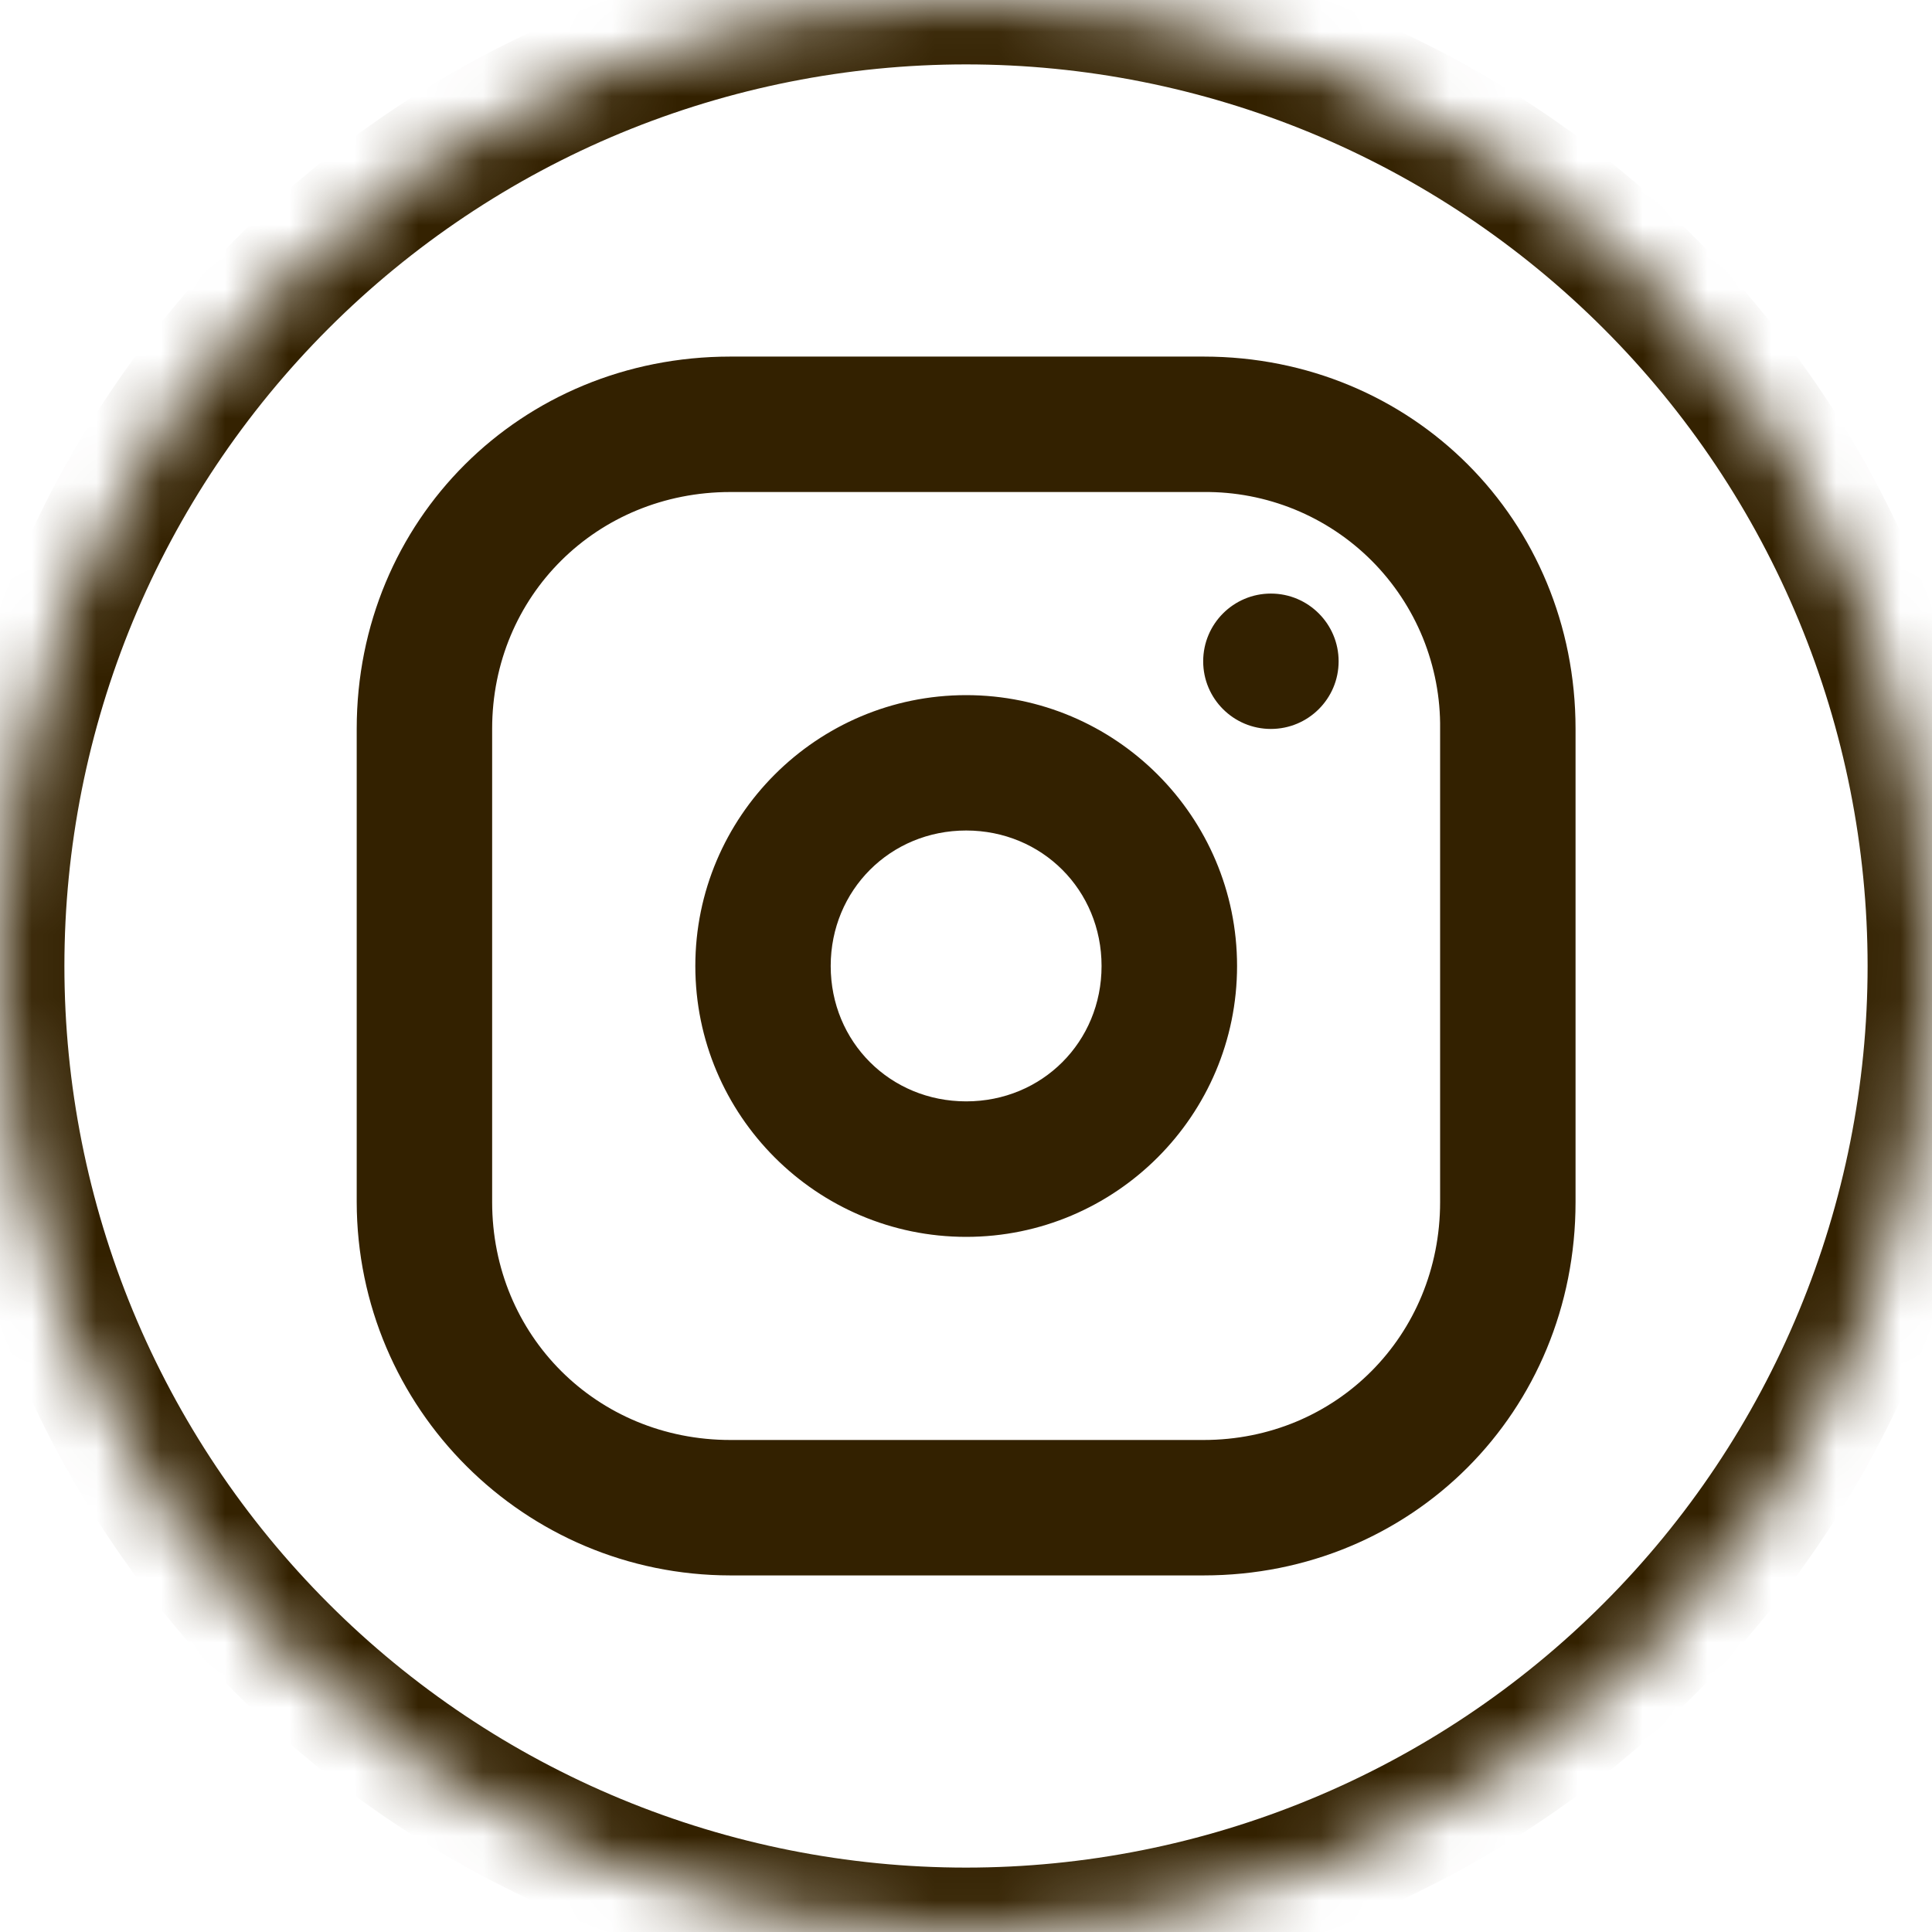
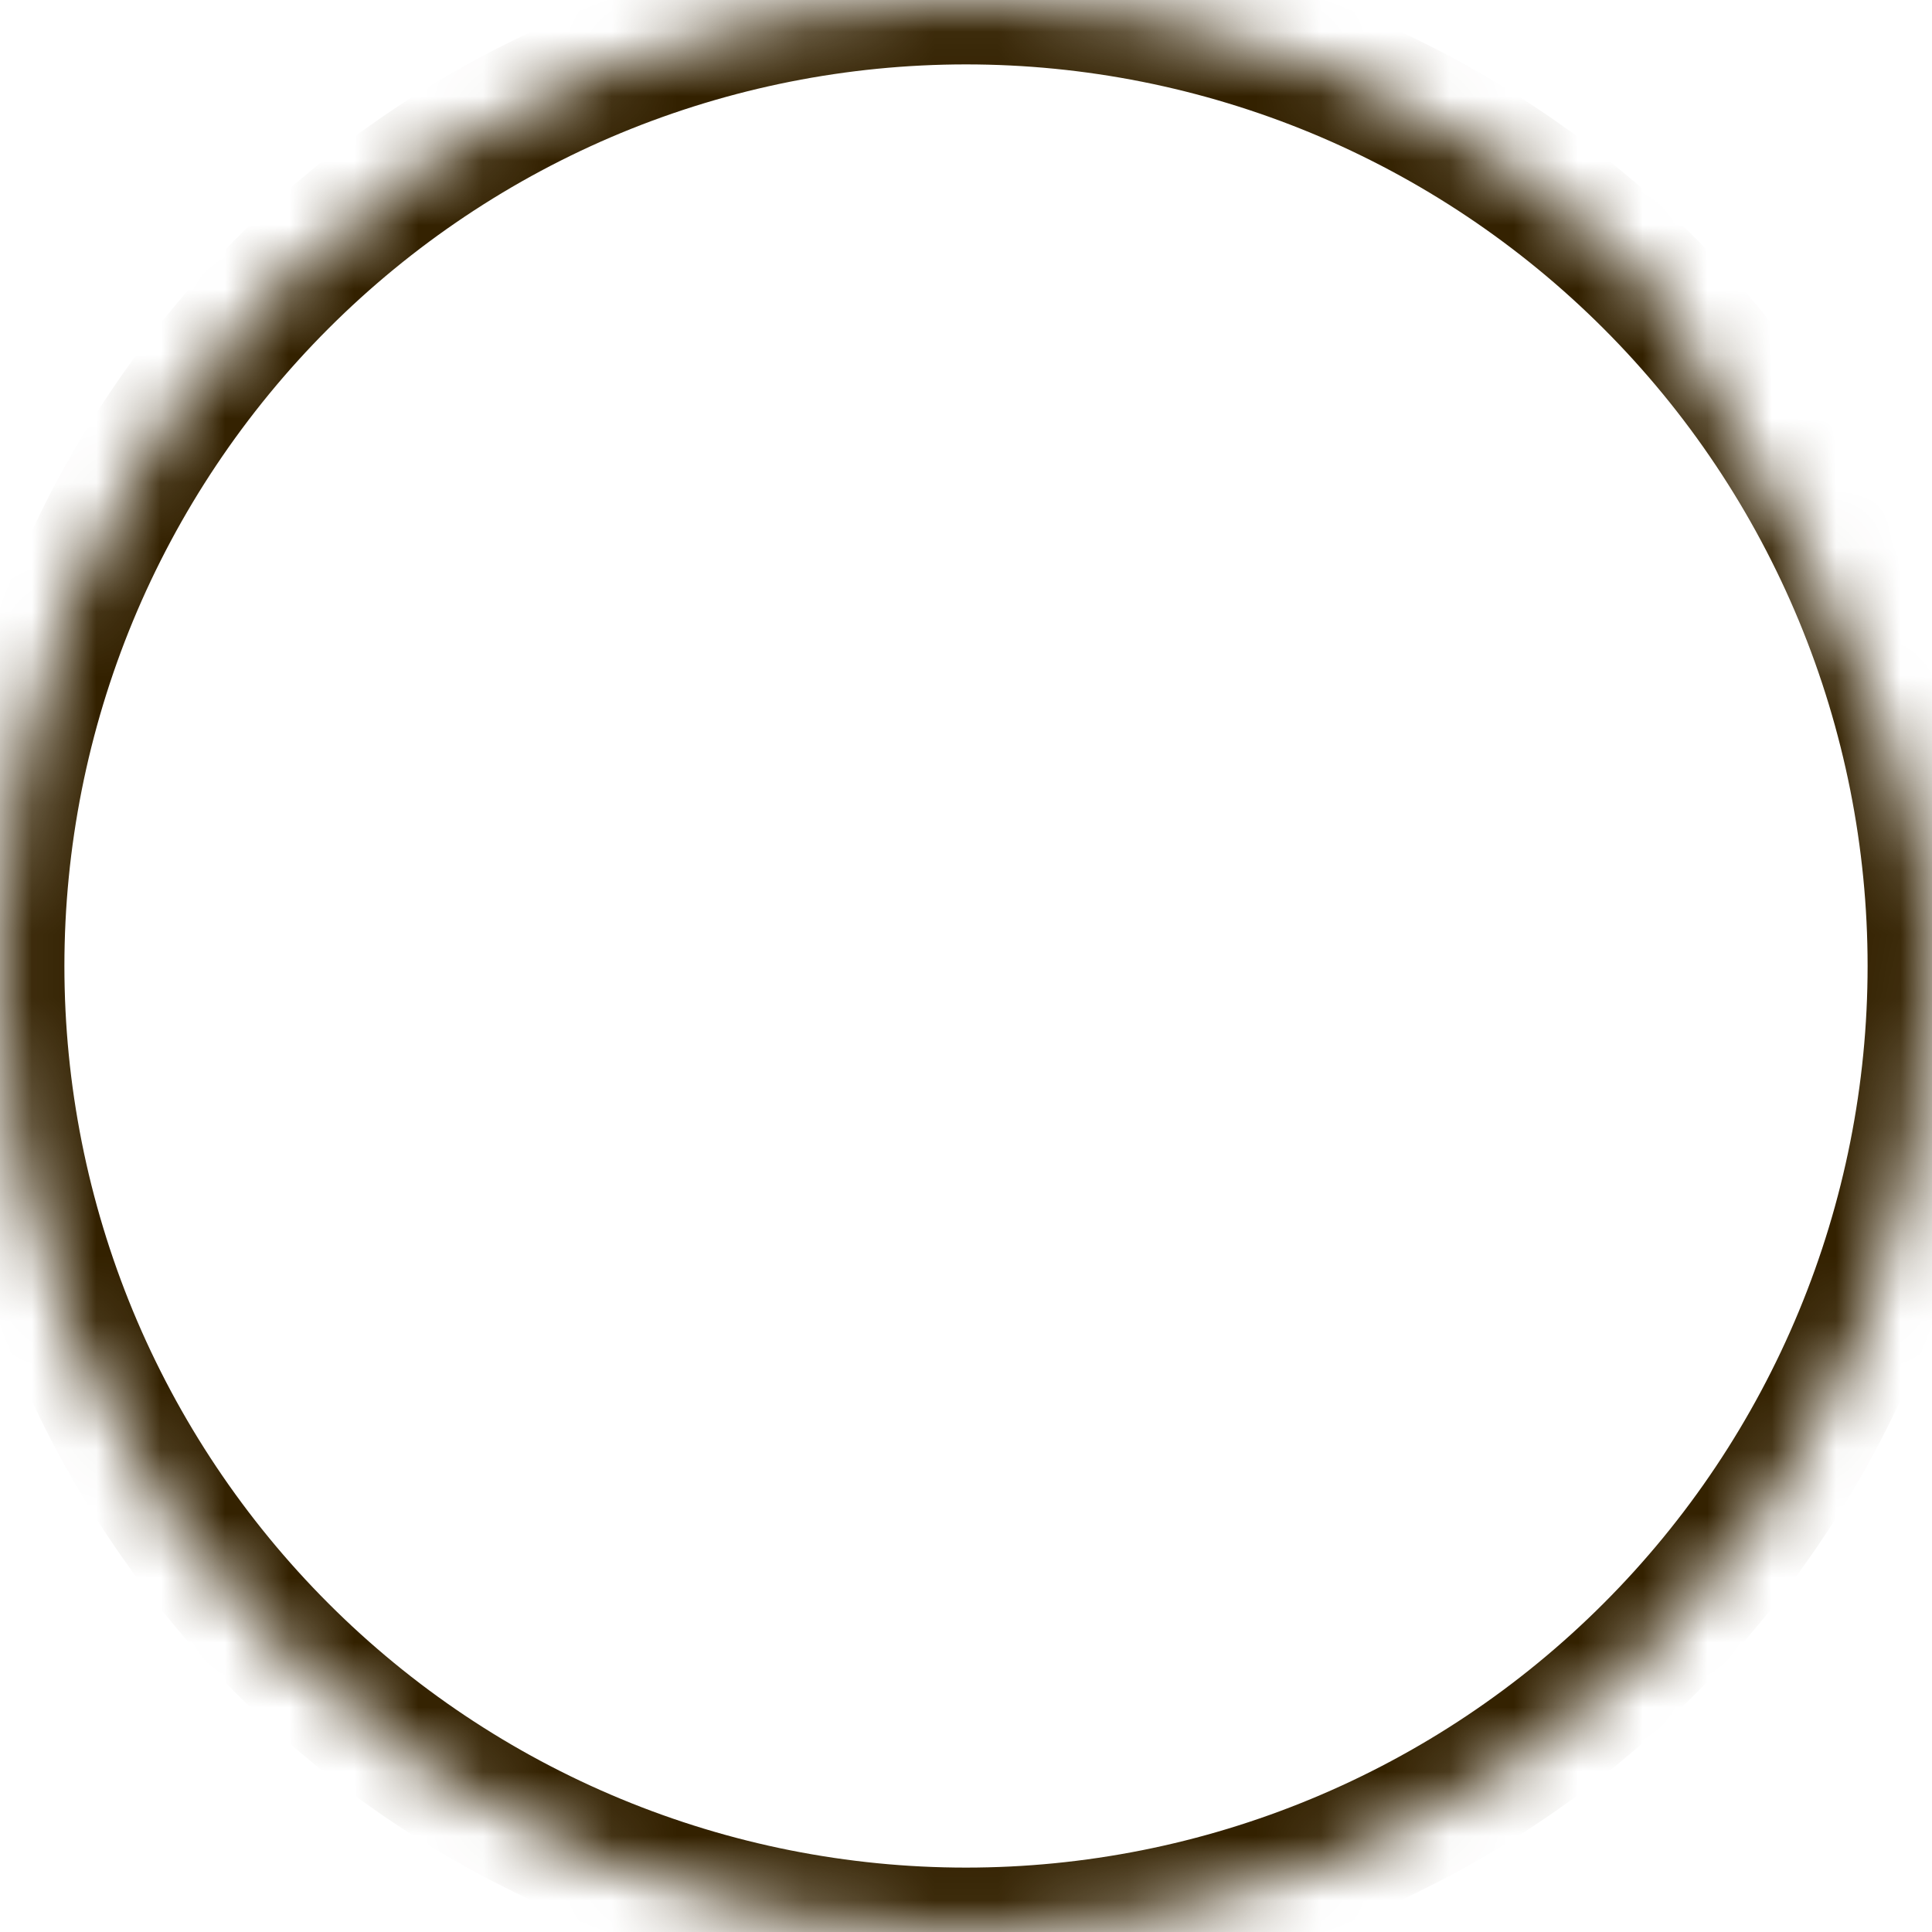
<svg xmlns="http://www.w3.org/2000/svg" width="30" height="30" viewBox="0 0 30 30" fill="none">
  <mask id="path-1-inside-1_2550_4520" fill="white">
-     <path d="M15 0C16.97 0 18.92 0.388 20.74 1.142C22.56 1.895 24.214 3.001 25.606 4.394C26.999 5.786 28.105 7.44 28.858 9.26C29.612 11.08 30 13.03 30 15C30 16.97 29.612 18.92 28.858 20.74C28.105 22.56 26.999 24.214 25.606 25.606C24.214 26.999 22.56 28.105 20.74 28.858C18.92 29.612 16.97 30 15 30C13.03 30 11.08 29.612 9.26 28.858C7.44 28.105 5.786 26.999 4.394 25.606C3.001 24.214 1.895 22.56 1.142 20.74C0.388 18.92 -2.93522e-08 16.97 0 15C7.70406e-08 13.03 0.388 11.08 1.142 9.26C1.895 7.44 3.001 5.786 4.394 4.394C5.786 3.001 7.44 1.895 9.26 1.142C11.08 0.388 13.03 1.06392e-07 15 0Z" />
+     <path d="M15 0C16.97 0 18.92 0.388 20.74 1.142C22.56 1.895 24.214 3.001 25.606 4.394C29.612 11.08 30 13.03 30 15C30 16.97 29.612 18.92 28.858 20.74C28.105 22.56 26.999 24.214 25.606 25.606C24.214 26.999 22.56 28.105 20.74 28.858C18.92 29.612 16.97 30 15 30C13.03 30 11.08 29.612 9.26 28.858C7.44 28.105 5.786 26.999 4.394 25.606C3.001 24.214 1.895 22.56 1.142 20.74C0.388 18.92 -2.93522e-08 16.97 0 15C7.70406e-08 13.03 0.388 11.08 1.142 9.26C1.895 7.44 3.001 5.786 4.394 4.394C5.786 3.001 7.44 1.895 9.26 1.142C11.08 0.388 13.03 1.06392e-07 15 0Z" />
  </mask>
  <path d="M15 0V-1V0ZM20.74 1.142L21.123 0.218L21.123 0.218L20.74 1.142ZM25.606 4.394L26.314 3.686L25.606 4.394ZM28.858 9.26L29.782 8.877L29.782 8.877L28.858 9.26ZM30 15H31H30ZM28.858 20.74L29.782 21.123L29.782 21.123L28.858 20.74ZM20.74 28.858L21.123 29.782L21.123 29.782L20.74 28.858ZM15 30V31V30ZM9.26 28.858L8.877 29.782L8.877 29.782L9.26 28.858ZM4.394 25.606L3.686 26.314L4.394 25.606ZM1.142 20.74L0.218 21.123L0.218 21.123L1.142 20.74ZM0 15H-1H0ZM1.142 9.26L0.218 8.877L0.218 8.877L1.142 9.26ZM4.394 4.394L3.686 3.686L4.394 4.394ZM9.26 1.142L8.877 0.218L8.877 0.218L9.26 1.142ZM15 0V1C16.838 1 18.659 1.362 20.358 2.065L20.74 1.142L21.123 0.218C19.182 -0.586 17.101 -1 15 -1V0ZM20.74 1.142L20.358 2.065C22.056 2.769 23.599 3.801 24.899 5.101L25.606 4.394L26.314 3.686C24.828 2.201 23.064 1.022 21.123 0.218L20.74 1.142ZM25.606 4.394L24.899 5.101C26.2 6.401 27.231 7.944 27.934 9.642L28.858 9.26L29.782 8.877C28.978 6.936 27.799 5.172 26.314 3.686L25.606 4.394ZM28.858 9.26L27.934 9.642C28.638 11.341 29 13.162 29 15H30H31C31 12.899 30.586 10.818 29.782 8.877L28.858 9.26ZM30 15H29C29 16.838 28.638 18.659 27.934 20.358L28.858 20.74L29.782 21.123C30.586 19.182 31 17.101 31 15H30ZM28.858 20.74L27.934 20.358C27.231 22.056 26.2 23.599 24.899 24.899L25.606 25.606L26.314 26.314C27.799 24.828 28.978 23.064 29.782 21.123L28.858 20.74ZM25.606 25.606L24.899 24.899C23.599 26.2 22.056 27.231 20.358 27.934L20.74 28.858L21.123 29.782C23.064 28.978 24.828 27.799 26.314 26.314L25.606 25.606ZM20.74 28.858L20.358 27.934C18.659 28.638 16.838 29 15 29V30V31C17.101 31 19.182 30.586 21.123 29.782L20.74 28.858ZM15 30V29C13.162 29 11.341 28.638 9.642 27.934L9.26 28.858L8.877 29.782C10.818 30.586 12.899 31 15 31V30ZM9.26 28.858L9.642 27.934C7.944 27.231 6.401 26.2 5.101 24.899L4.394 25.606L3.686 26.314C5.172 27.799 6.936 28.978 8.877 29.782L9.26 28.858ZM4.394 25.606L5.101 24.899C3.801 23.599 2.769 22.056 2.065 20.358L1.142 20.74L0.218 21.123C1.022 23.064 2.201 24.828 3.686 26.314L4.394 25.606ZM1.142 20.74L2.065 20.358C1.362 18.659 1 16.838 1 15H0H-1C-1 17.101 -0.586 19.182 0.218 21.123L1.142 20.74ZM0 15H1C1 13.162 1.362 11.341 2.065 9.642L1.142 9.26L0.218 8.877C-0.586 10.818 -1 12.899 -1 15H0ZM1.142 9.26L2.065 9.642C2.769 7.944 3.801 6.401 5.101 5.101L4.394 4.394L3.686 3.686C2.201 5.172 1.022 6.936 0.218 8.877L1.142 9.26ZM4.394 4.394L5.101 5.101C6.401 3.801 7.944 2.769 9.642 2.065L9.26 1.142L8.877 0.218C6.936 1.022 5.172 2.201 3.686 3.686L4.394 4.394ZM9.26 1.142L9.642 2.065C11.341 1.362 13.162 1 15 1V0V-1C12.899 -1 10.818 -0.586 8.877 0.218L9.26 1.142Z" fill="#332100" mask="url(#path-1-inside-1_2550_4520)" />
-   <path d="M18.689 5.537C21.928 5.537 24.465 8.077 24.465 11.317V18.665C24.465 21.917 21.928 24.463 18.689 24.463H11.342C8.14 24.461 5.544 21.867 5.539 18.665V11.317C5.539 8.077 8.087 5.537 11.342 5.537H18.689ZM11.342 7.64C9.267 7.64 7.642 9.255 7.642 11.317V18.665C7.642 20.737 9.267 22.36 11.342 22.36H18.689C20.748 22.36 22.362 20.737 22.362 18.665V11.317C22.368 10.833 22.276 10.353 22.094 9.904C21.911 9.456 21.641 9.049 21.299 8.706C20.957 8.364 20.55 8.093 20.102 7.91C19.653 7.727 19.173 7.635 18.689 7.64H11.342ZM15.003 10.794C17.322 10.794 19.209 12.681 19.209 15C19.209 17.32 17.322 19.206 15.003 19.206C12.683 19.206 10.797 17.32 10.797 15C10.797 12.68 12.683 10.794 15.003 10.794ZM15.003 12.896C13.824 12.896 12.899 13.822 12.899 15C12.899 16.179 13.824 17.102 15.003 17.102C16.182 17.102 17.105 16.179 17.105 15C17.105 13.821 16.182 12.897 15.003 12.896ZM19.734 9.217C20.315 9.217 20.786 9.688 20.786 10.269C20.786 10.849 20.315 11.319 19.734 11.319C19.154 11.319 18.683 10.849 18.683 10.269C18.683 9.688 19.154 9.217 19.734 9.217Z" fill="#332100" />
</svg>